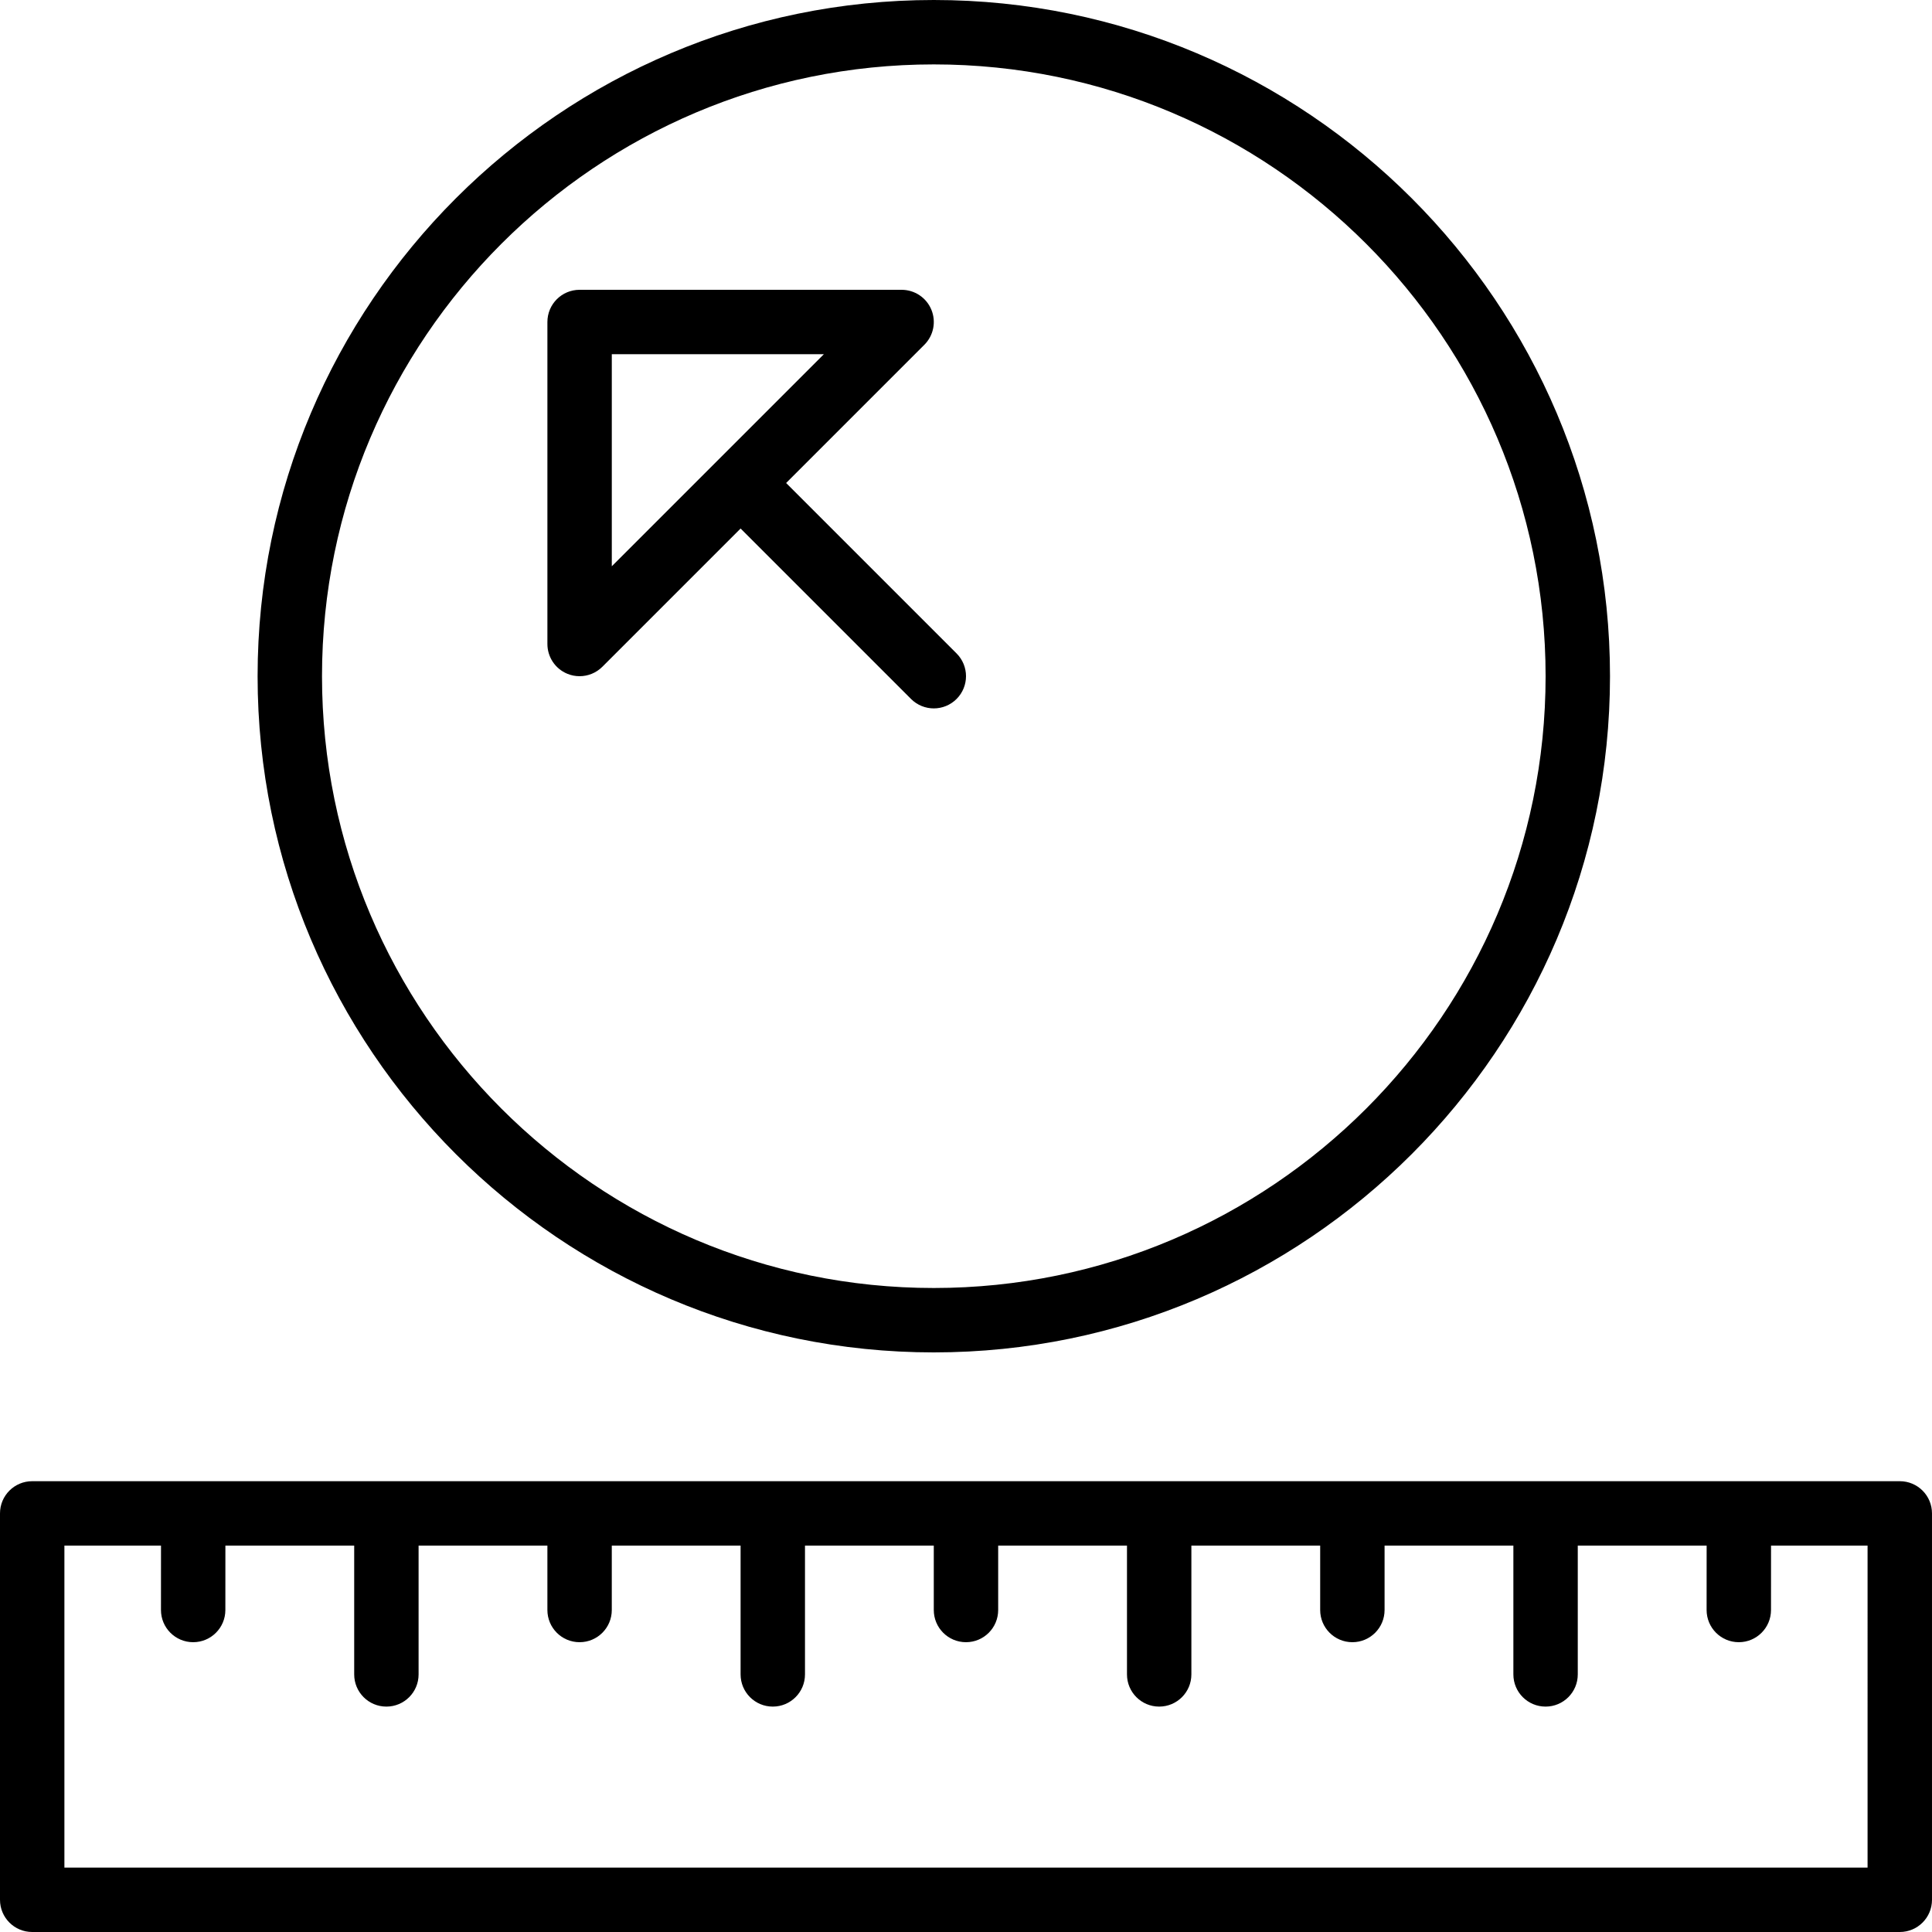
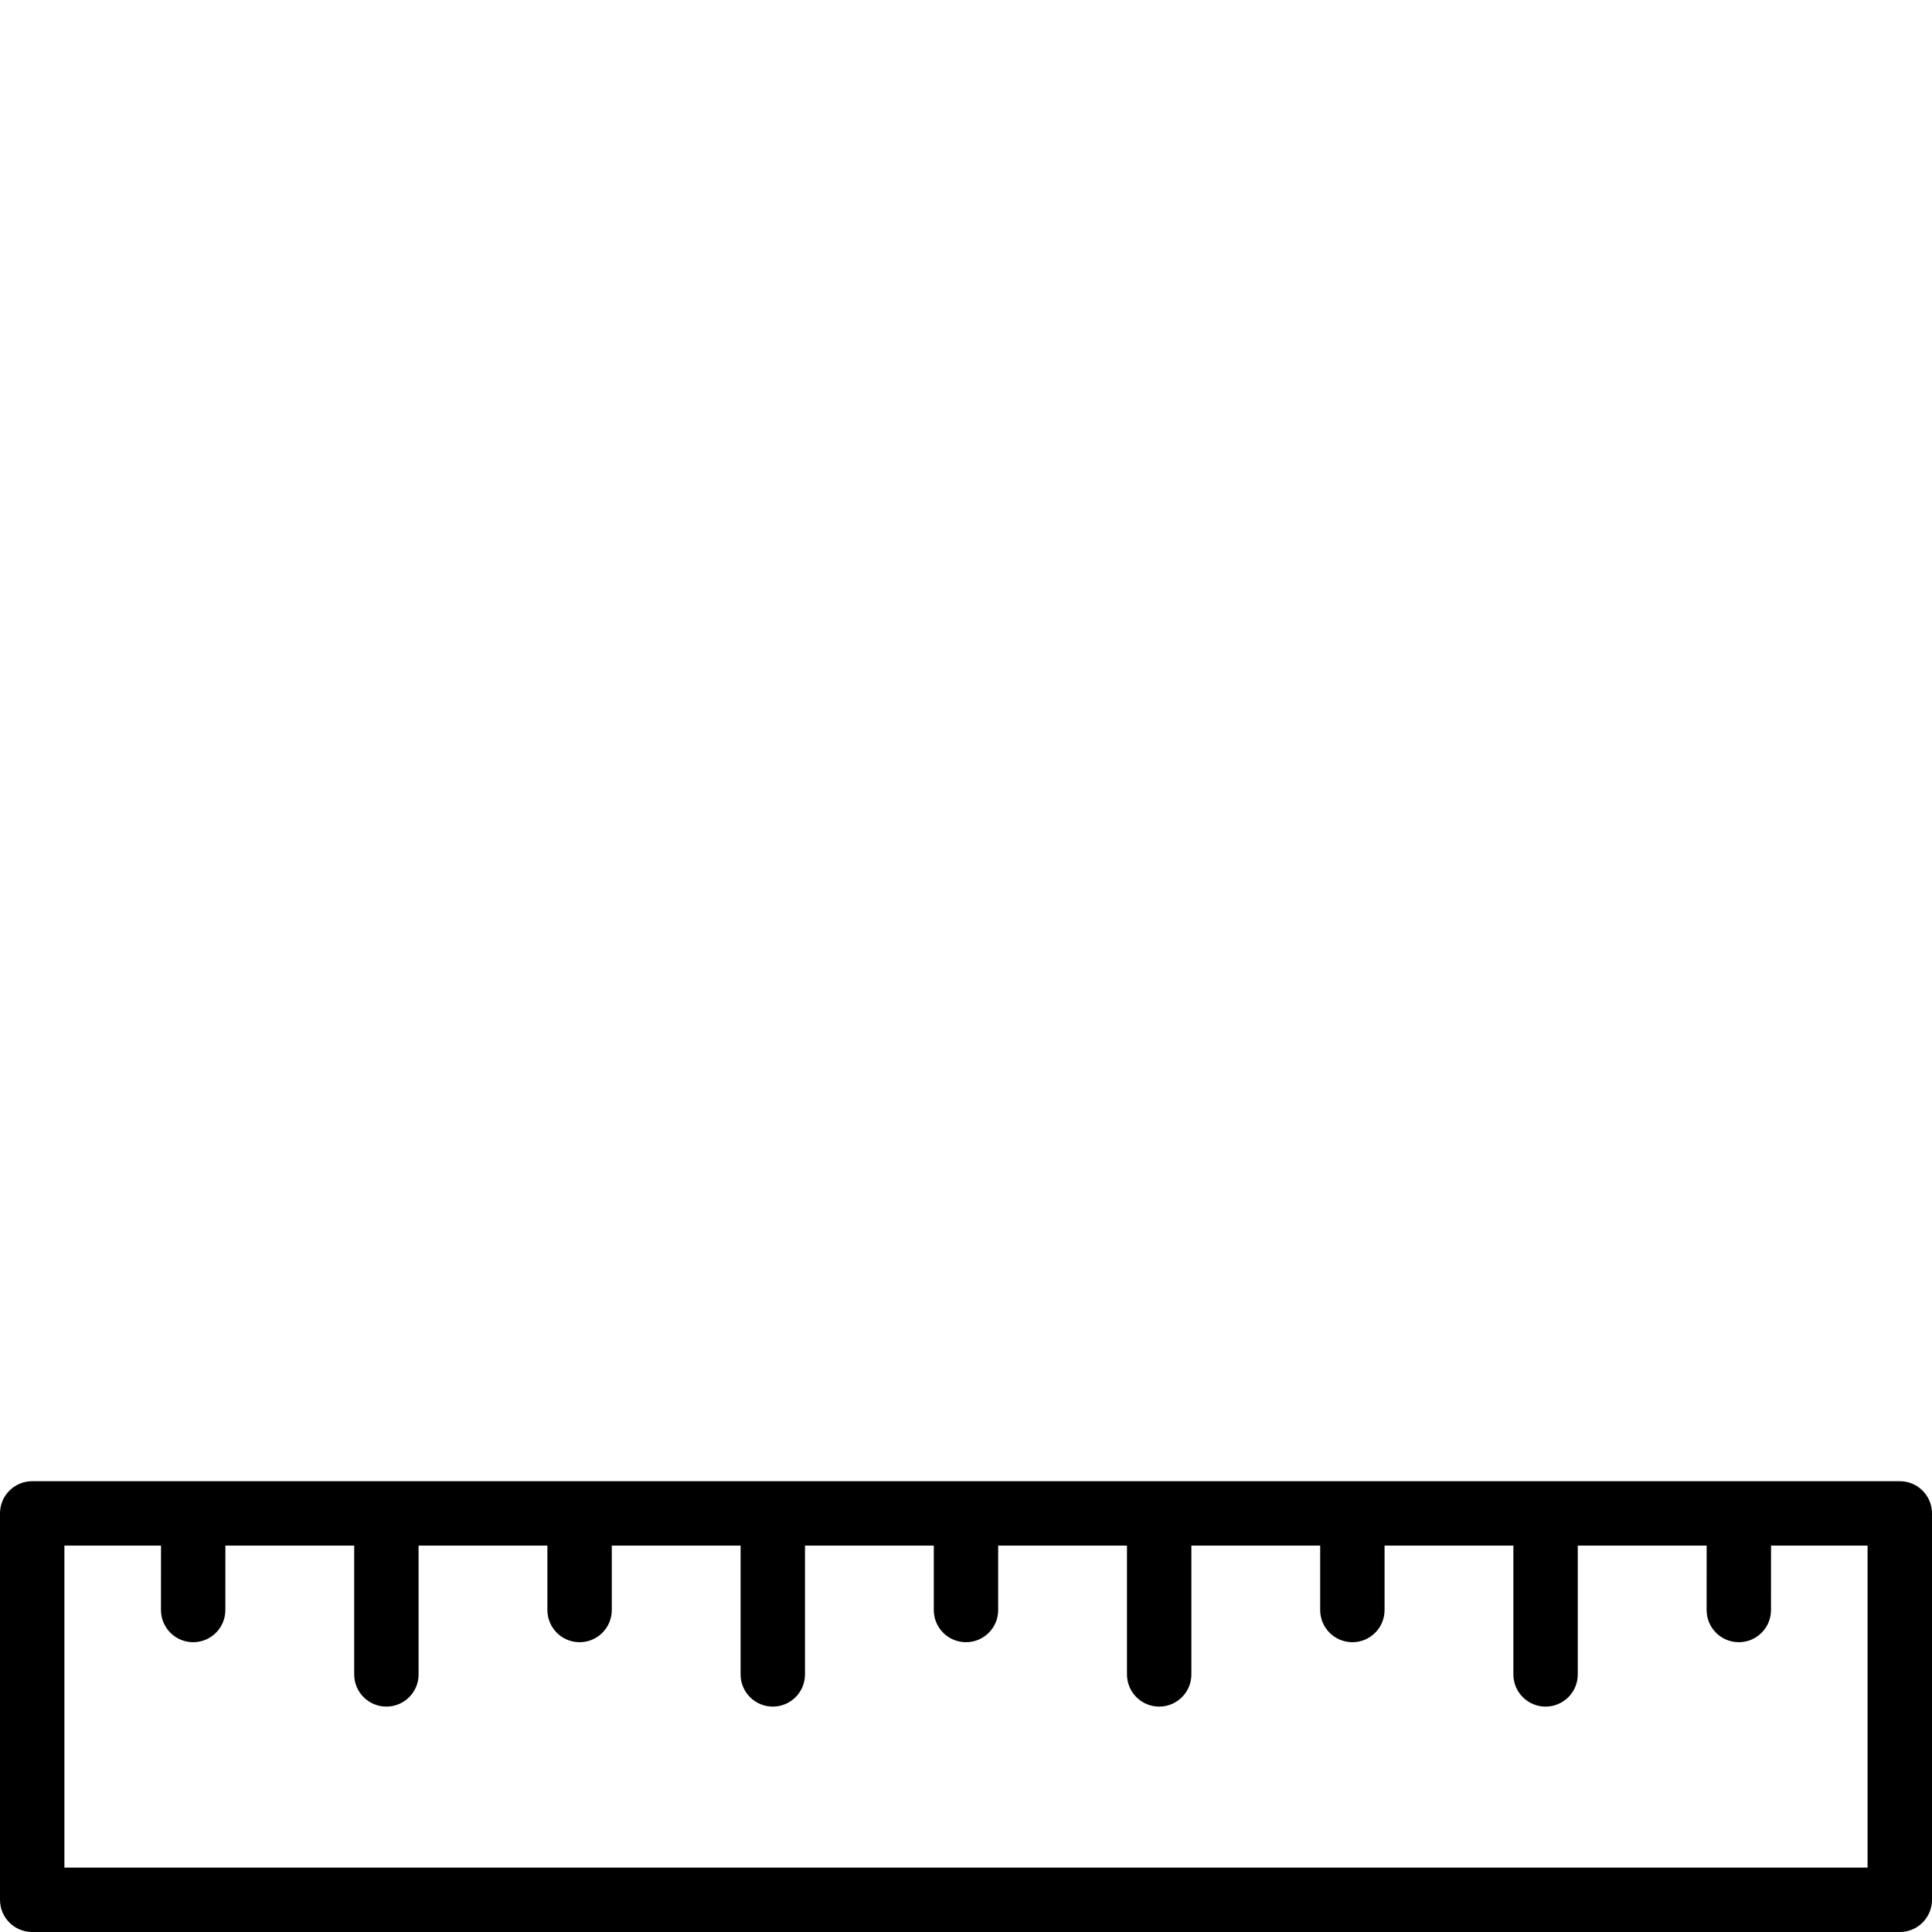
<svg xmlns="http://www.w3.org/2000/svg" fill="#000000" height="800px" width="800px" version="1.1" id="Layer_1" viewBox="0 0 512 512" xml:space="preserve">
  <g>
    <g>
-       <path d="M247.467,0c-98.807,0-179.2,80.393-179.2,179.2s80.393,179.2,179.2,179.2s179.2-80.393,179.2-179.2S346.274,0,247.467,0z     M247.467,341.333c-89.404,0-162.133-72.73-162.133-162.133s72.73-162.133,162.133-162.133S409.6,89.796,409.6,179.2    S336.87,341.333,247.467,341.333z" />
-     </g>
+       </g>
  </g>
  <g>
    <g>
      <path d="M503.467,392.533H8.533c-4.719,0-8.533,3.814-8.533,8.533v102.4C0,508.186,3.814,512,8.533,512h494.933    c4.719,0,8.533-3.814,8.533-8.533v-102.4C512,396.348,508.186,392.533,503.467,392.533z M494.933,494.933H17.067V409.6h25.6    l-0.009,17.067c0,4.71,3.814,8.533,8.533,8.533c4.71,0,8.533-3.814,8.533-8.533l0.009-17.067h34.133v34.133    c0,4.719,3.814,8.533,8.533,8.533s8.533-3.814,8.533-8.533V409.6h34.133v17.067c0,4.719,3.814,8.533,8.533,8.533    c4.719,0,8.533-3.814,8.533-8.533V409.6h34.133v34.133c0,4.719,3.814,8.533,8.533,8.533s8.533-3.814,8.533-8.533V409.6h34.133    v17.067c0,4.719,3.814,8.533,8.533,8.533s8.533-3.814,8.533-8.533V409.6h34.133v34.133c0,4.719,3.814,8.533,8.533,8.533    s8.533-3.814,8.533-8.533V409.6h34.133v17.067c0,4.719,3.814,8.533,8.533,8.533s8.533-3.814,8.533-8.533V409.6h34.133v34.133    c0,4.719,3.814,8.533,8.533,8.533s8.533-3.814,8.533-8.533V409.6h34.15l-0.009,17.067c0,4.71,3.814,8.533,8.533,8.533    c4.71,0,8.533-3.814,8.533-8.533l0.009-17.067h25.583V494.933z" />
    </g>
  </g>
  <g>
    <g>
-       <path d="M253.5,173.167L208.333,128l36.634-36.634c2.44-2.441,3.174-6.11,1.852-9.301c-1.314-3.191-4.437-5.265-7.885-5.265H153.6    c-4.719,0-8.533,3.814-8.533,8.533v85.333c0,3.447,2.074,6.571,5.265,7.885c1.058,0.444,2.167,0.649,3.268,0.649    c2.219,0,4.403-0.87,6.033-2.5l36.634-36.634l45.167,45.167c1.664,1.664,3.849,2.5,6.033,2.5c2.185,0,4.369-0.836,6.033-2.5    C256.836,181.897,256.836,176.503,253.5,173.167z M162.133,150.067V93.867h56.201L162.133,150.067z" />
-     </g>
+       </g>
  </g>
</svg>